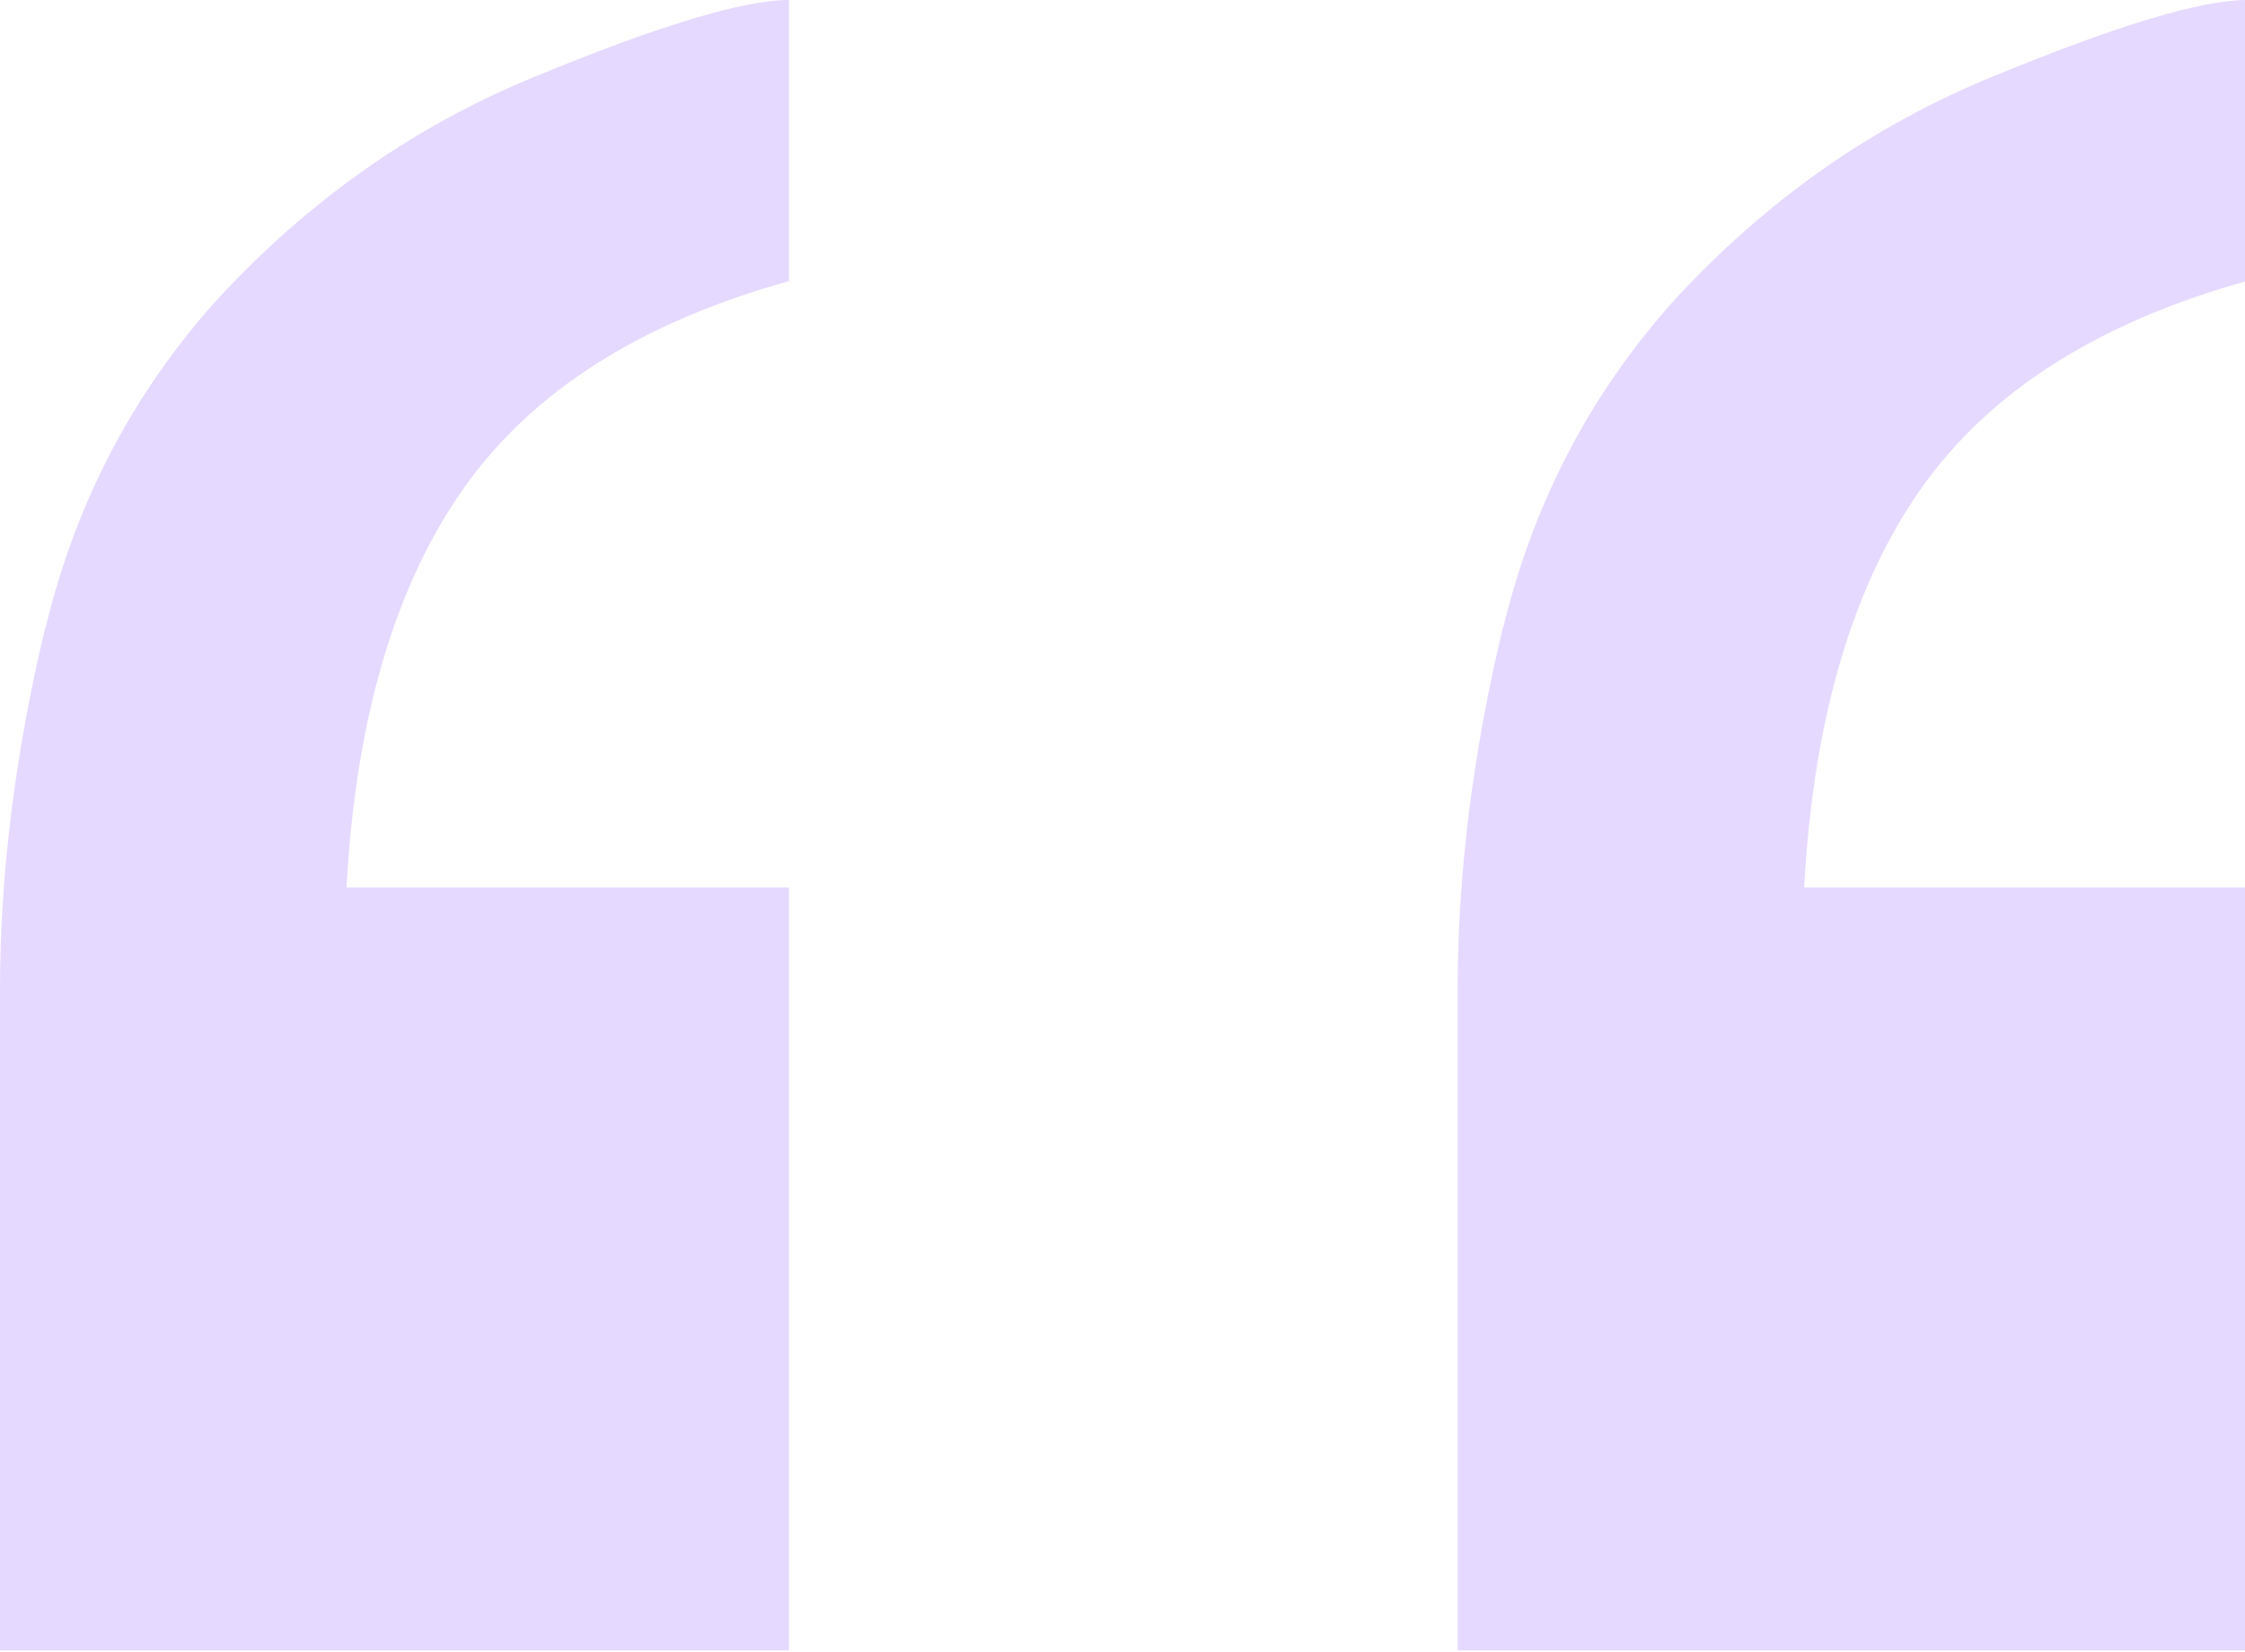
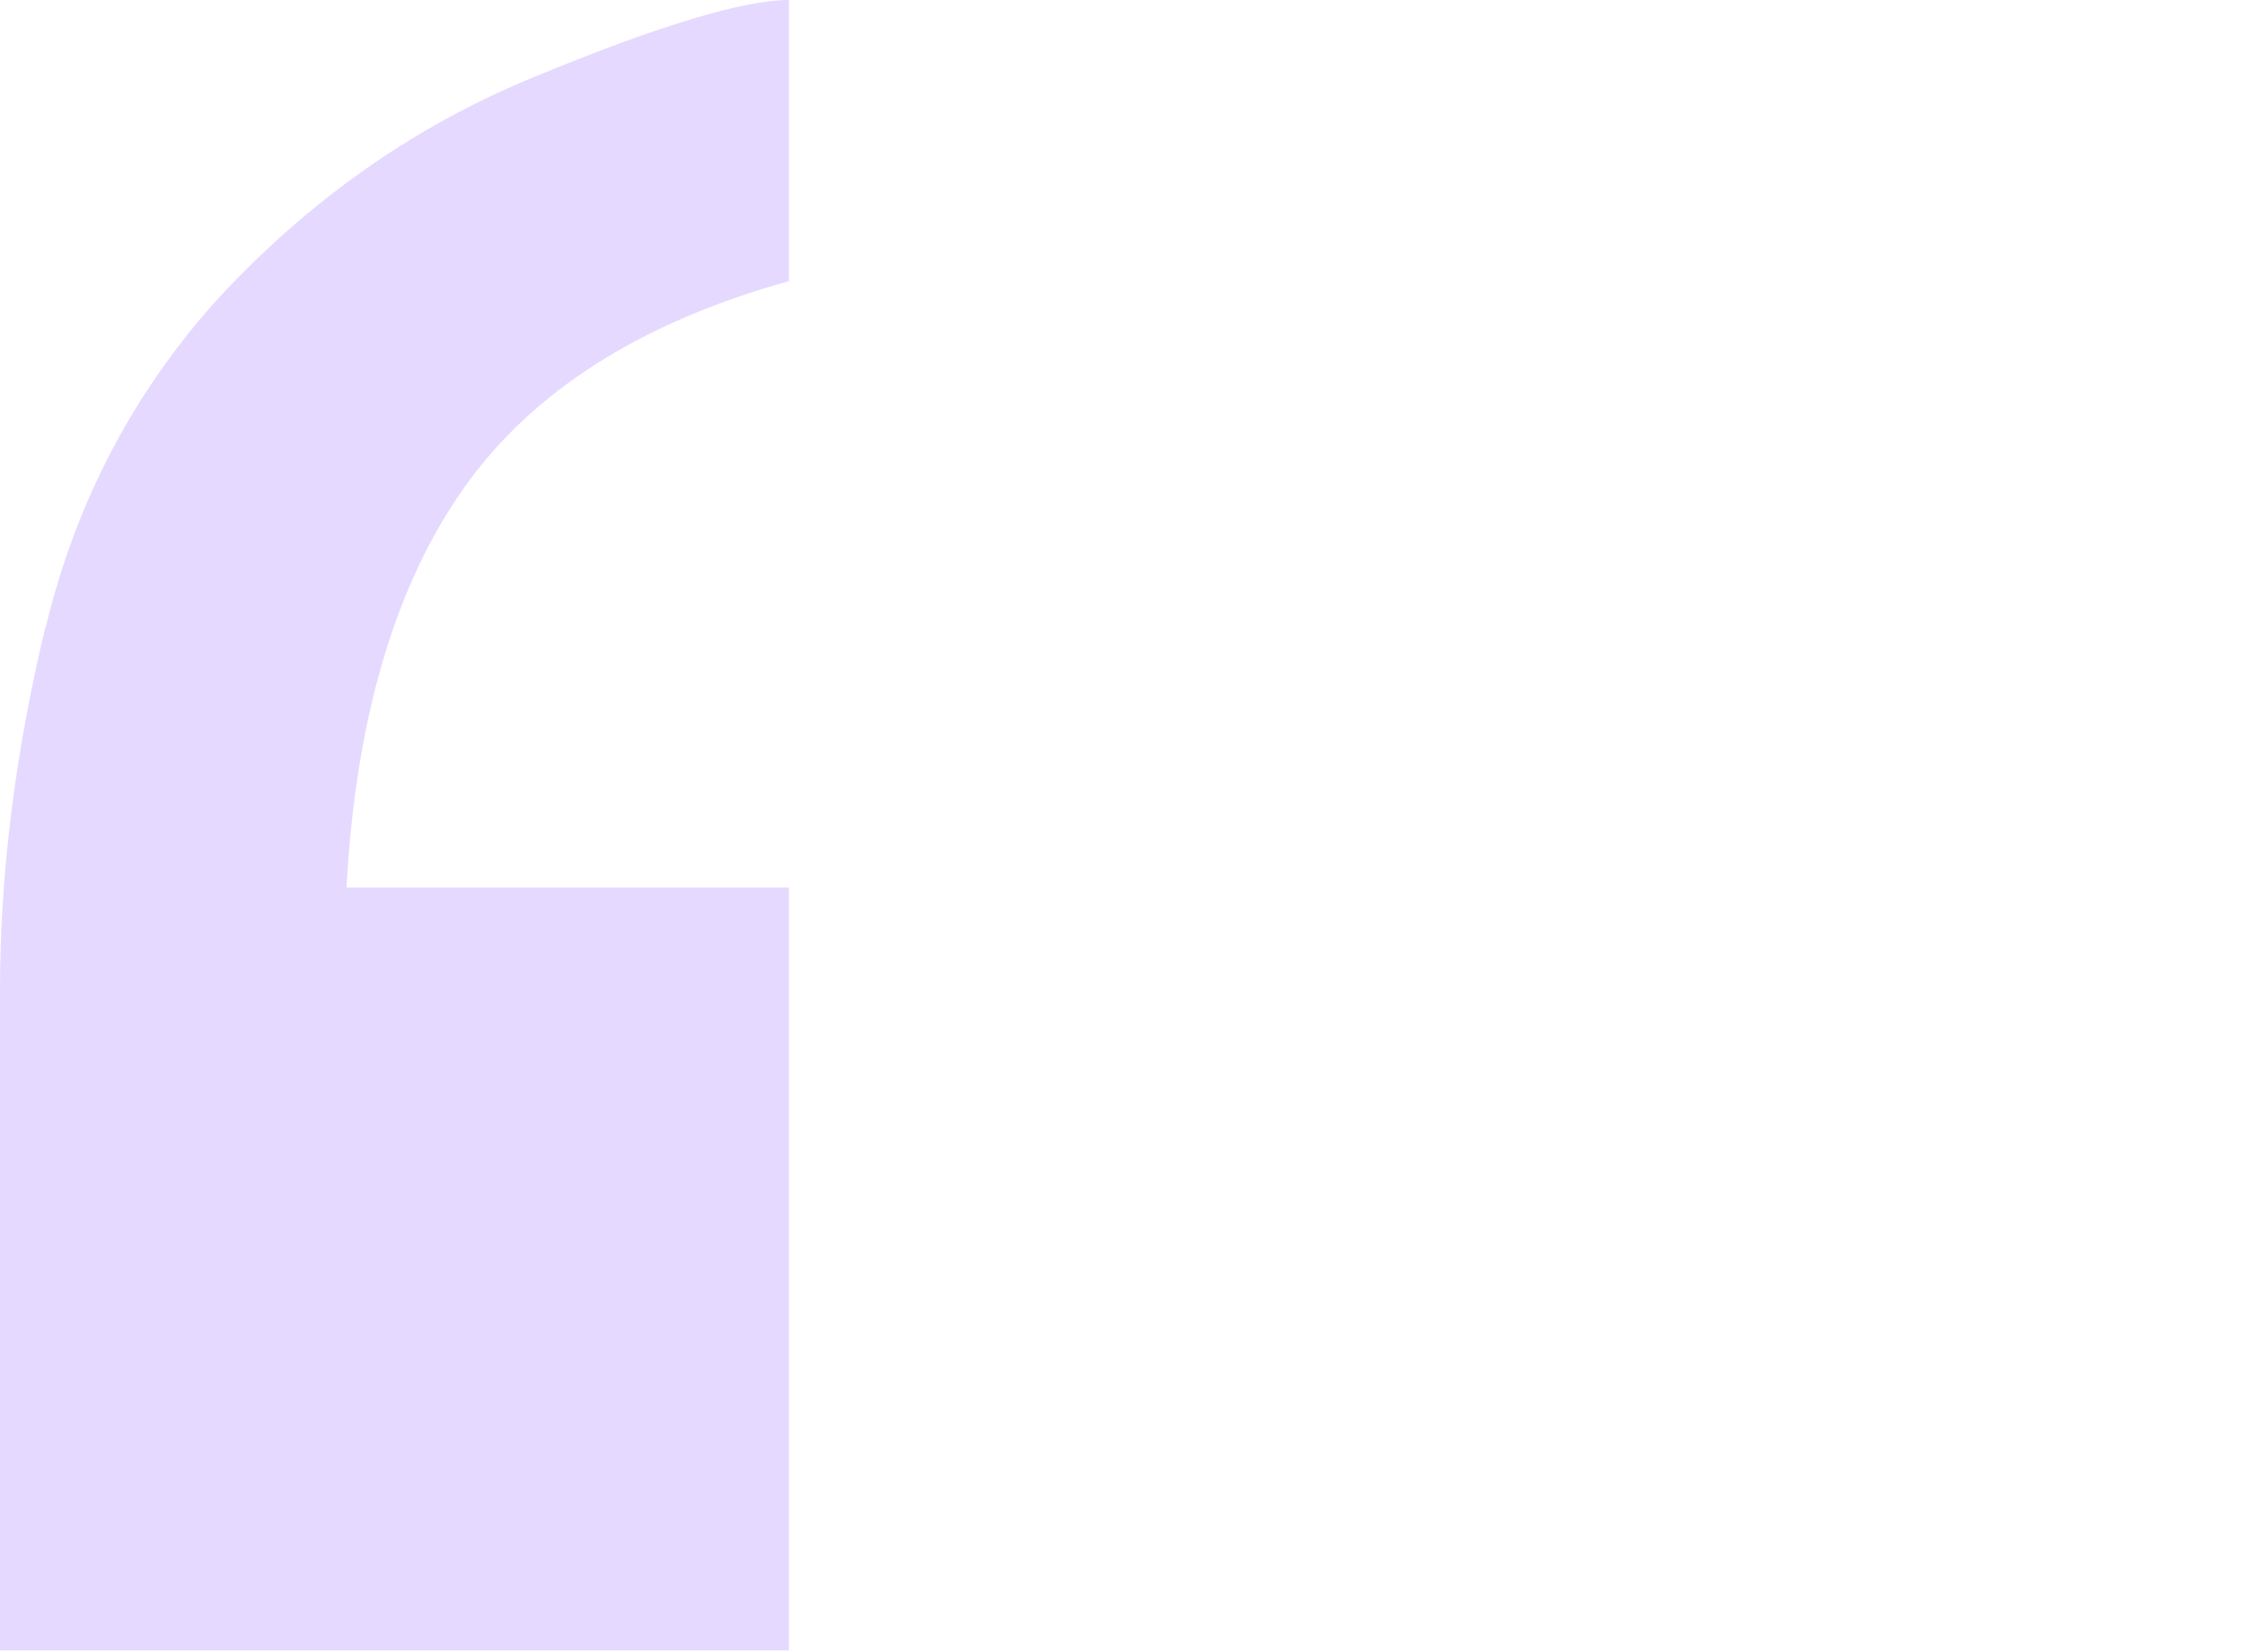
<svg xmlns="http://www.w3.org/2000/svg" id="Calque_1" viewBox="0 0 147.7 108.7">
  <defs>
    <style>      .st0 {        isolation: isolate;      }      .st1 {        fill: #e6d9ff;      }    </style>
  </defs>
  <g id="_" class="st0">
    <g class="st0">
-       <path class="st1" d="M98.9,41.3c2-8.3,5.8-15.5,11.3-21.6,6-6.5,12.9-11.4,21-14.7,8-3.3,13.6-5,16.6-5v18.5c-9.7,2.7-16.8,7.2-21.3,13.5-4.5,6.3-7.2,15.1-7.8,26.4h29.1v50.2h-51.9v-43.5c0-7.6,1-15.6,3-23.9Z" />
      <path class="st1" d="M3,41.3c2-8.3,5.8-15.5,11.3-21.6,6-6.5,12.9-11.4,21-14.7C43.3,1.7,48.9,0,51.9,0v18.5c-9.7,2.7-16.8,7.2-21.3,13.5-4.5,6.3-7.2,15.1-7.8,26.4h29.1v50.2H0v-43.5c0-7.6,1-15.6,3-23.9Z" />
    </g>
  </g>
</svg>